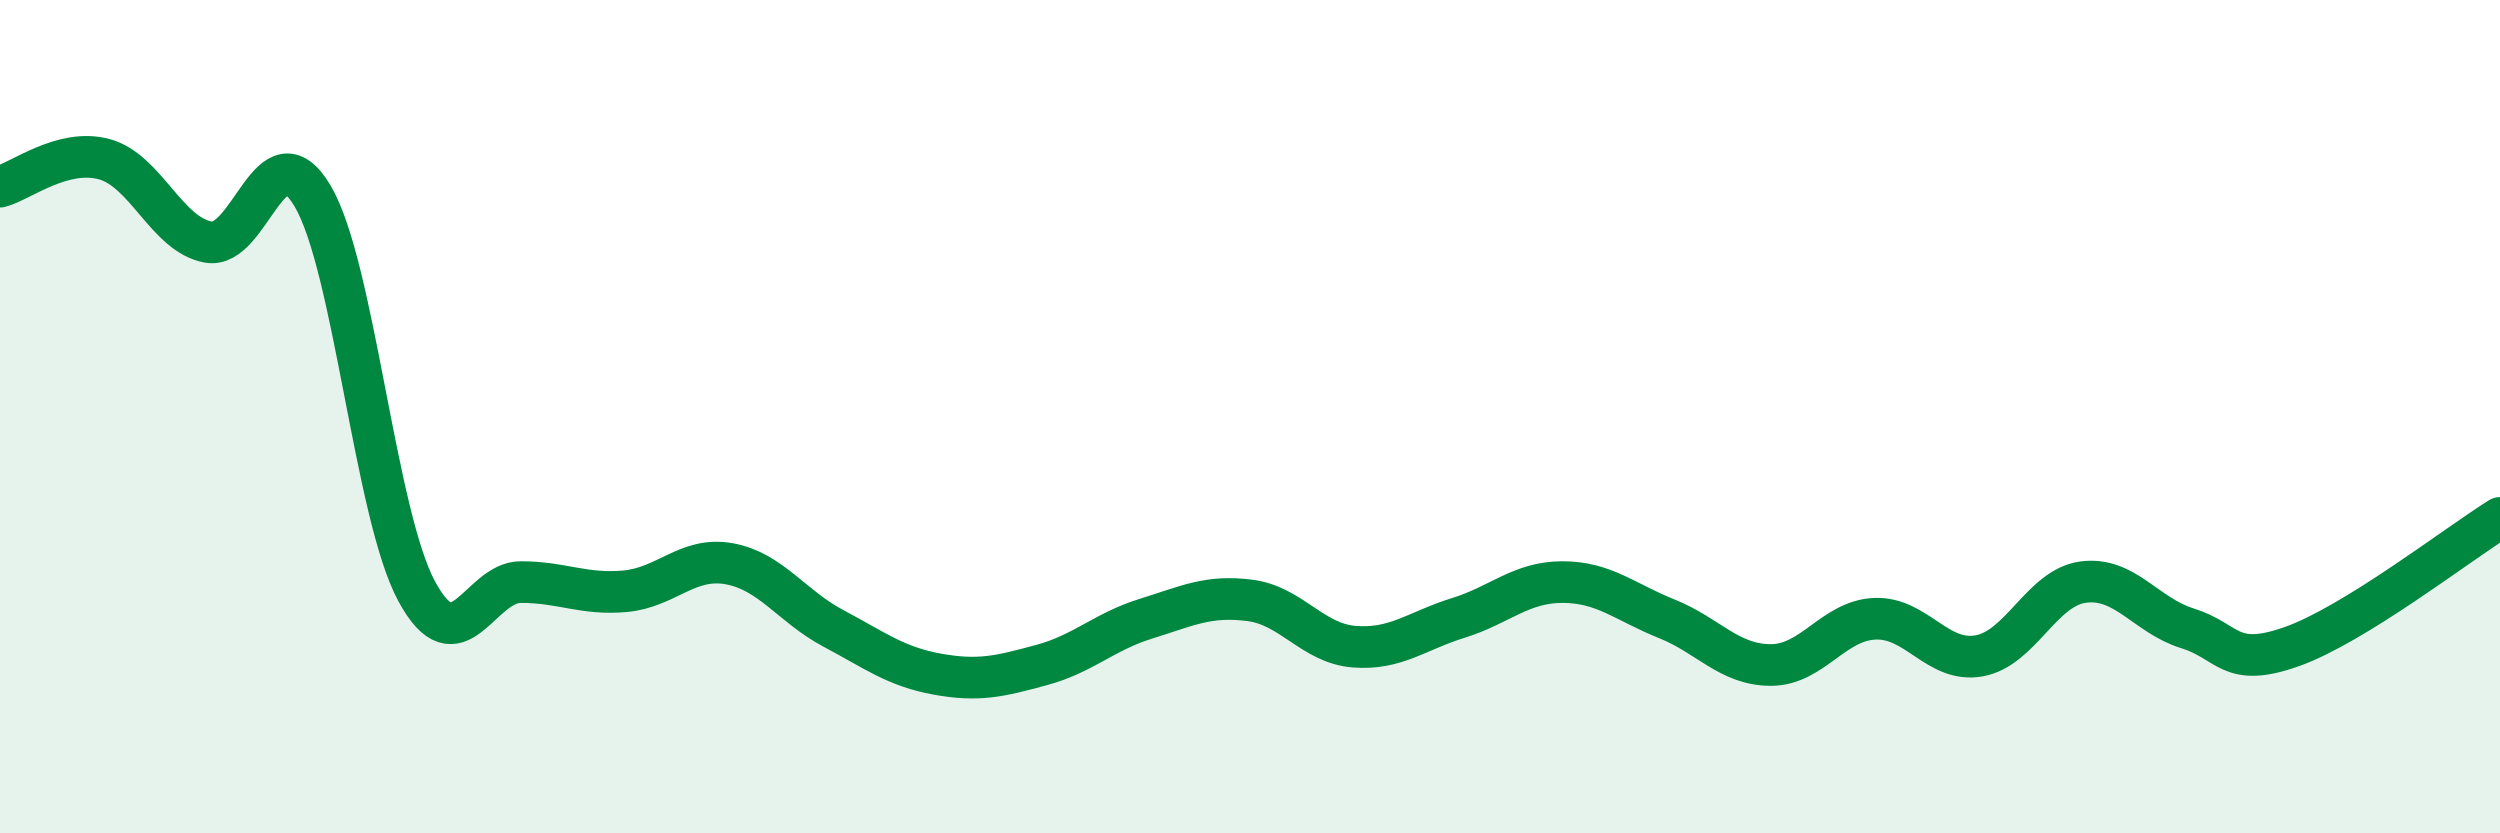
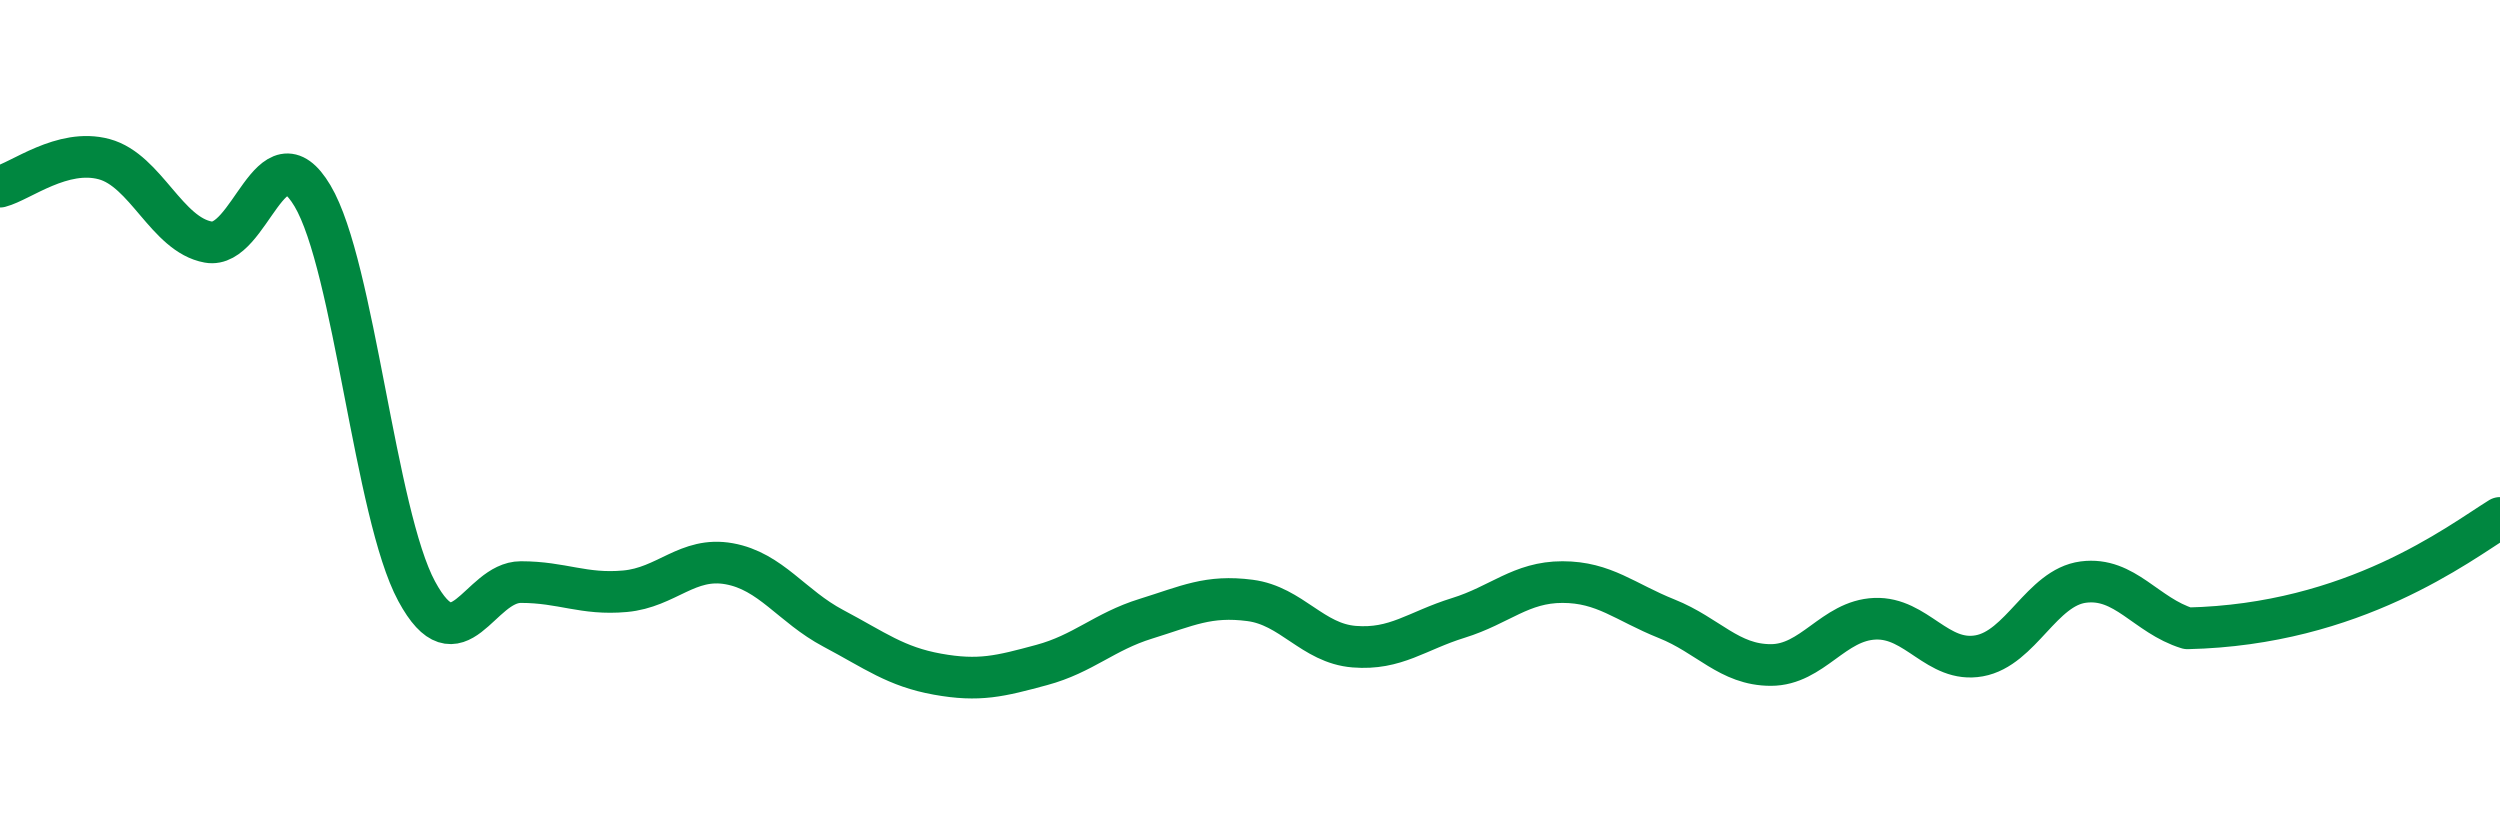
<svg xmlns="http://www.w3.org/2000/svg" width="60" height="20" viewBox="0 0 60 20">
-   <path d="M 0,4.48 C 0.5,4.35 1.5,3.55 2.5,3.82 C 3.5,4.09 4,5.63 5,5.81 C 6,5.99 6.5,3.02 7.5,4.7 C 8.5,6.38 9,12.34 10,14.19 C 11,16.04 11.5,13.97 12.5,13.97 C 13.5,13.97 14,14.28 15,14.19 C 16,14.1 16.5,13.35 17.5,13.53 C 18.5,13.71 19,14.55 20,15.08 C 21,15.61 21.5,16 22.5,16.18 C 23.5,16.36 24,16.23 25,15.96 C 26,15.69 26.5,15.16 27.5,14.85 C 28.5,14.54 29,14.28 30,14.41 C 31,14.54 31.5,15.44 32.5,15.52 C 33.5,15.6 34,15.14 35,14.83 C 36,14.52 36.5,13.97 37.5,13.97 C 38.5,13.97 39,14.45 40,14.85 C 41,15.25 41.5,15.96 42.5,15.96 C 43.5,15.96 44,14.89 45,14.85 C 46,14.81 46.5,15.92 47.5,15.74 C 48.5,15.56 49,14.1 50,13.97 C 51,13.84 51.5,14.77 52.5,15.08 C 53.5,15.39 53.5,16.05 55,15.52 C 56.5,14.99 59,13.05 60,12.43L60 20L0 20Z" fill="#008740" opacity="0.1" stroke-linecap="round" stroke-linejoin="round" />
-   <path d="M 0,4.48 C 0.5,4.35 1.5,3.55 2.5,3.82 C 3.5,4.09 4,5.63 5,5.81 C 6,5.99 6.5,3.02 7.5,4.7 C 8.5,6.38 9,12.34 10,14.19 C 11,16.04 11.5,13.97 12.5,13.97 C 13.5,13.97 14,14.28 15,14.19 C 16,14.1 16.5,13.35 17.5,13.53 C 18.5,13.71 19,14.55 20,15.08 C 21,15.61 21.5,16 22.5,16.18 C 23.5,16.36 24,16.23 25,15.96 C 26,15.69 26.5,15.16 27.5,14.85 C 28.5,14.54 29,14.28 30,14.41 C 31,14.54 31.5,15.44 32.5,15.52 C 33.5,15.6 34,15.14 35,14.83 C 36,14.52 36.5,13.97 37.5,13.97 C 38.5,13.97 39,14.45 40,14.85 C 41,15.25 41.5,15.96 42.5,15.96 C 43.5,15.96 44,14.89 45,14.85 C 46,14.81 46.5,15.92 47.5,15.74 C 48.5,15.56 49,14.1 50,13.97 C 51,13.84 51.5,14.77 52.5,15.08 C 53.5,15.39 53.5,16.05 55,15.52 C 56.5,14.99 59,13.05 60,12.43" stroke="#008740" stroke-width="1" fill="none" stroke-linecap="round" stroke-linejoin="round" />
+   <path d="M 0,4.48 C 0.5,4.35 1.5,3.55 2.5,3.82 C 3.5,4.09 4,5.63 5,5.81 C 6,5.99 6.5,3.02 7.5,4.7 C 8.5,6.38 9,12.34 10,14.19 C 11,16.04 11.5,13.97 12.5,13.97 C 13.5,13.97 14,14.28 15,14.19 C 16,14.1 16.5,13.35 17.5,13.53 C 18.5,13.71 19,14.55 20,15.08 C 21,15.61 21.5,16 22.5,16.18 C 23.5,16.36 24,16.23 25,15.96 C 26,15.69 26.5,15.16 27.5,14.85 C 28.5,14.54 29,14.28 30,14.41 C 31,14.54 31.5,15.44 32.5,15.52 C 33.5,15.6 34,15.14 35,14.83 C 36,14.52 36.5,13.97 37.5,13.97 C 38.5,13.97 39,14.45 40,14.85 C 41,15.25 41.5,15.96 42.5,15.96 C 43.5,15.96 44,14.89 45,14.85 C 46,14.81 46.5,15.92 47.5,15.74 C 48.5,15.56 49,14.1 50,13.97 C 51,13.84 51.5,14.77 52.5,15.08 C 56.5,14.99 59,13.05 60,12.43" stroke="#008740" stroke-width="1" fill="none" stroke-linecap="round" stroke-linejoin="round" />
</svg>